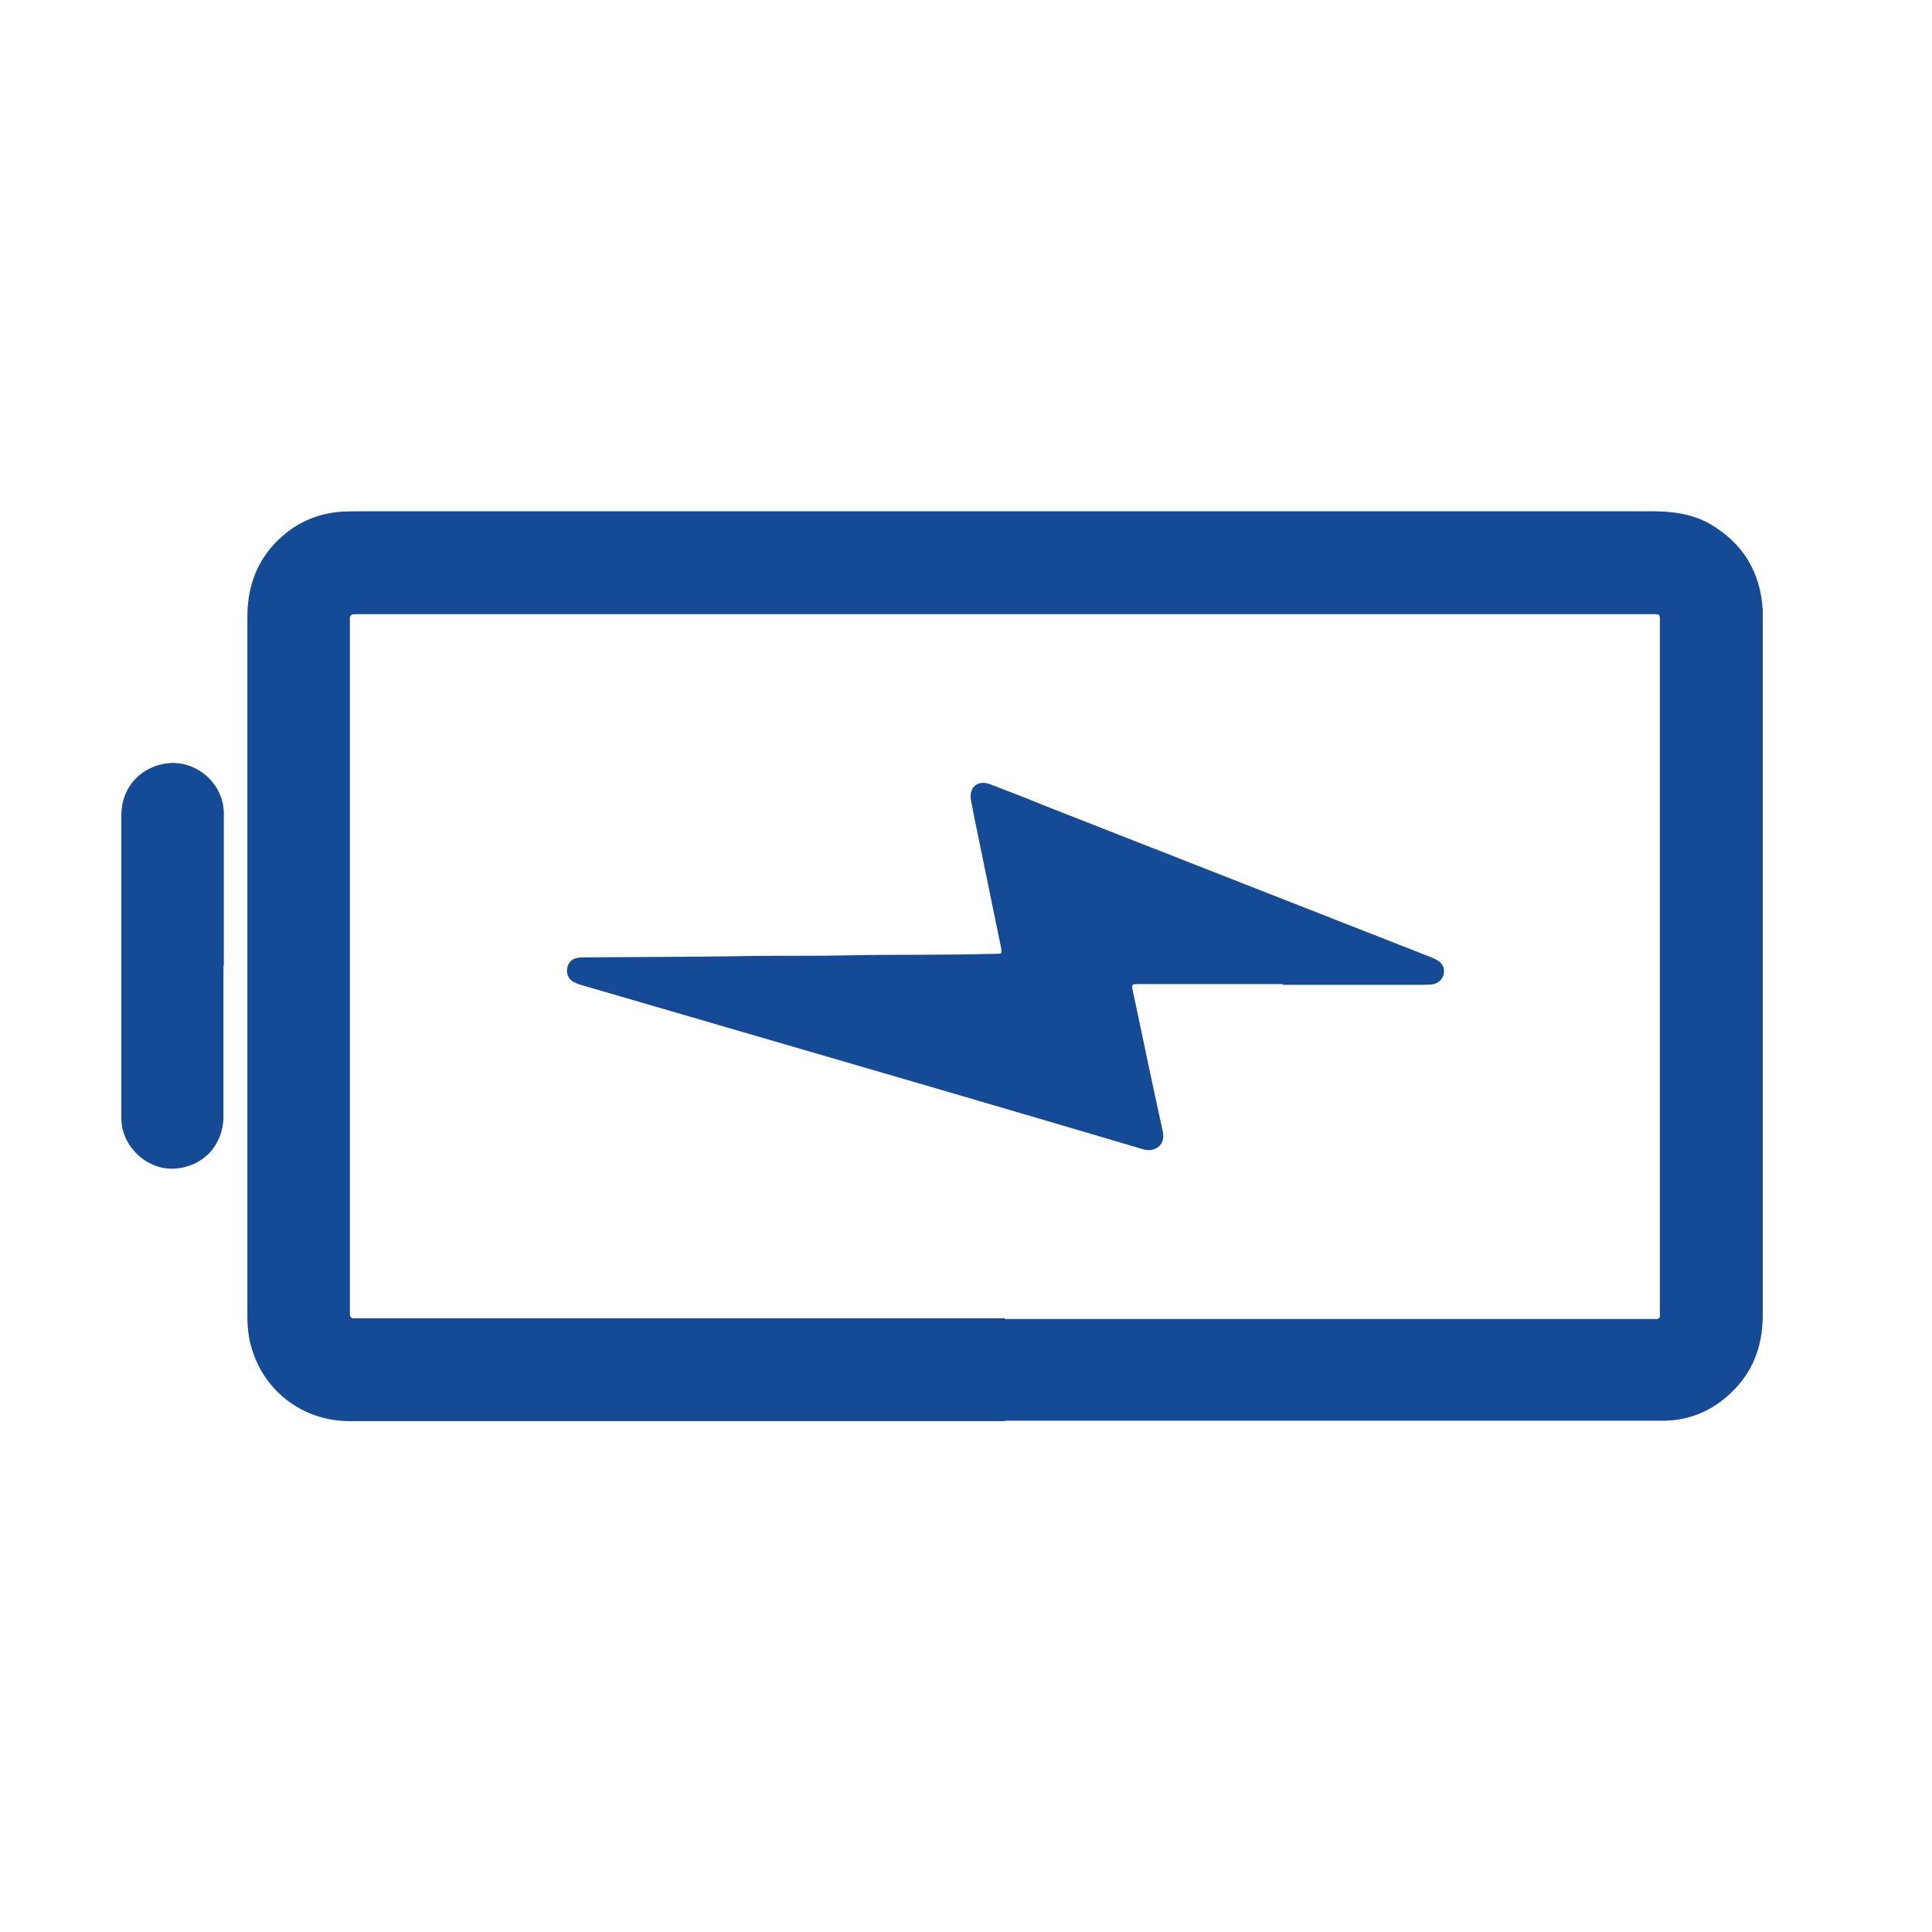
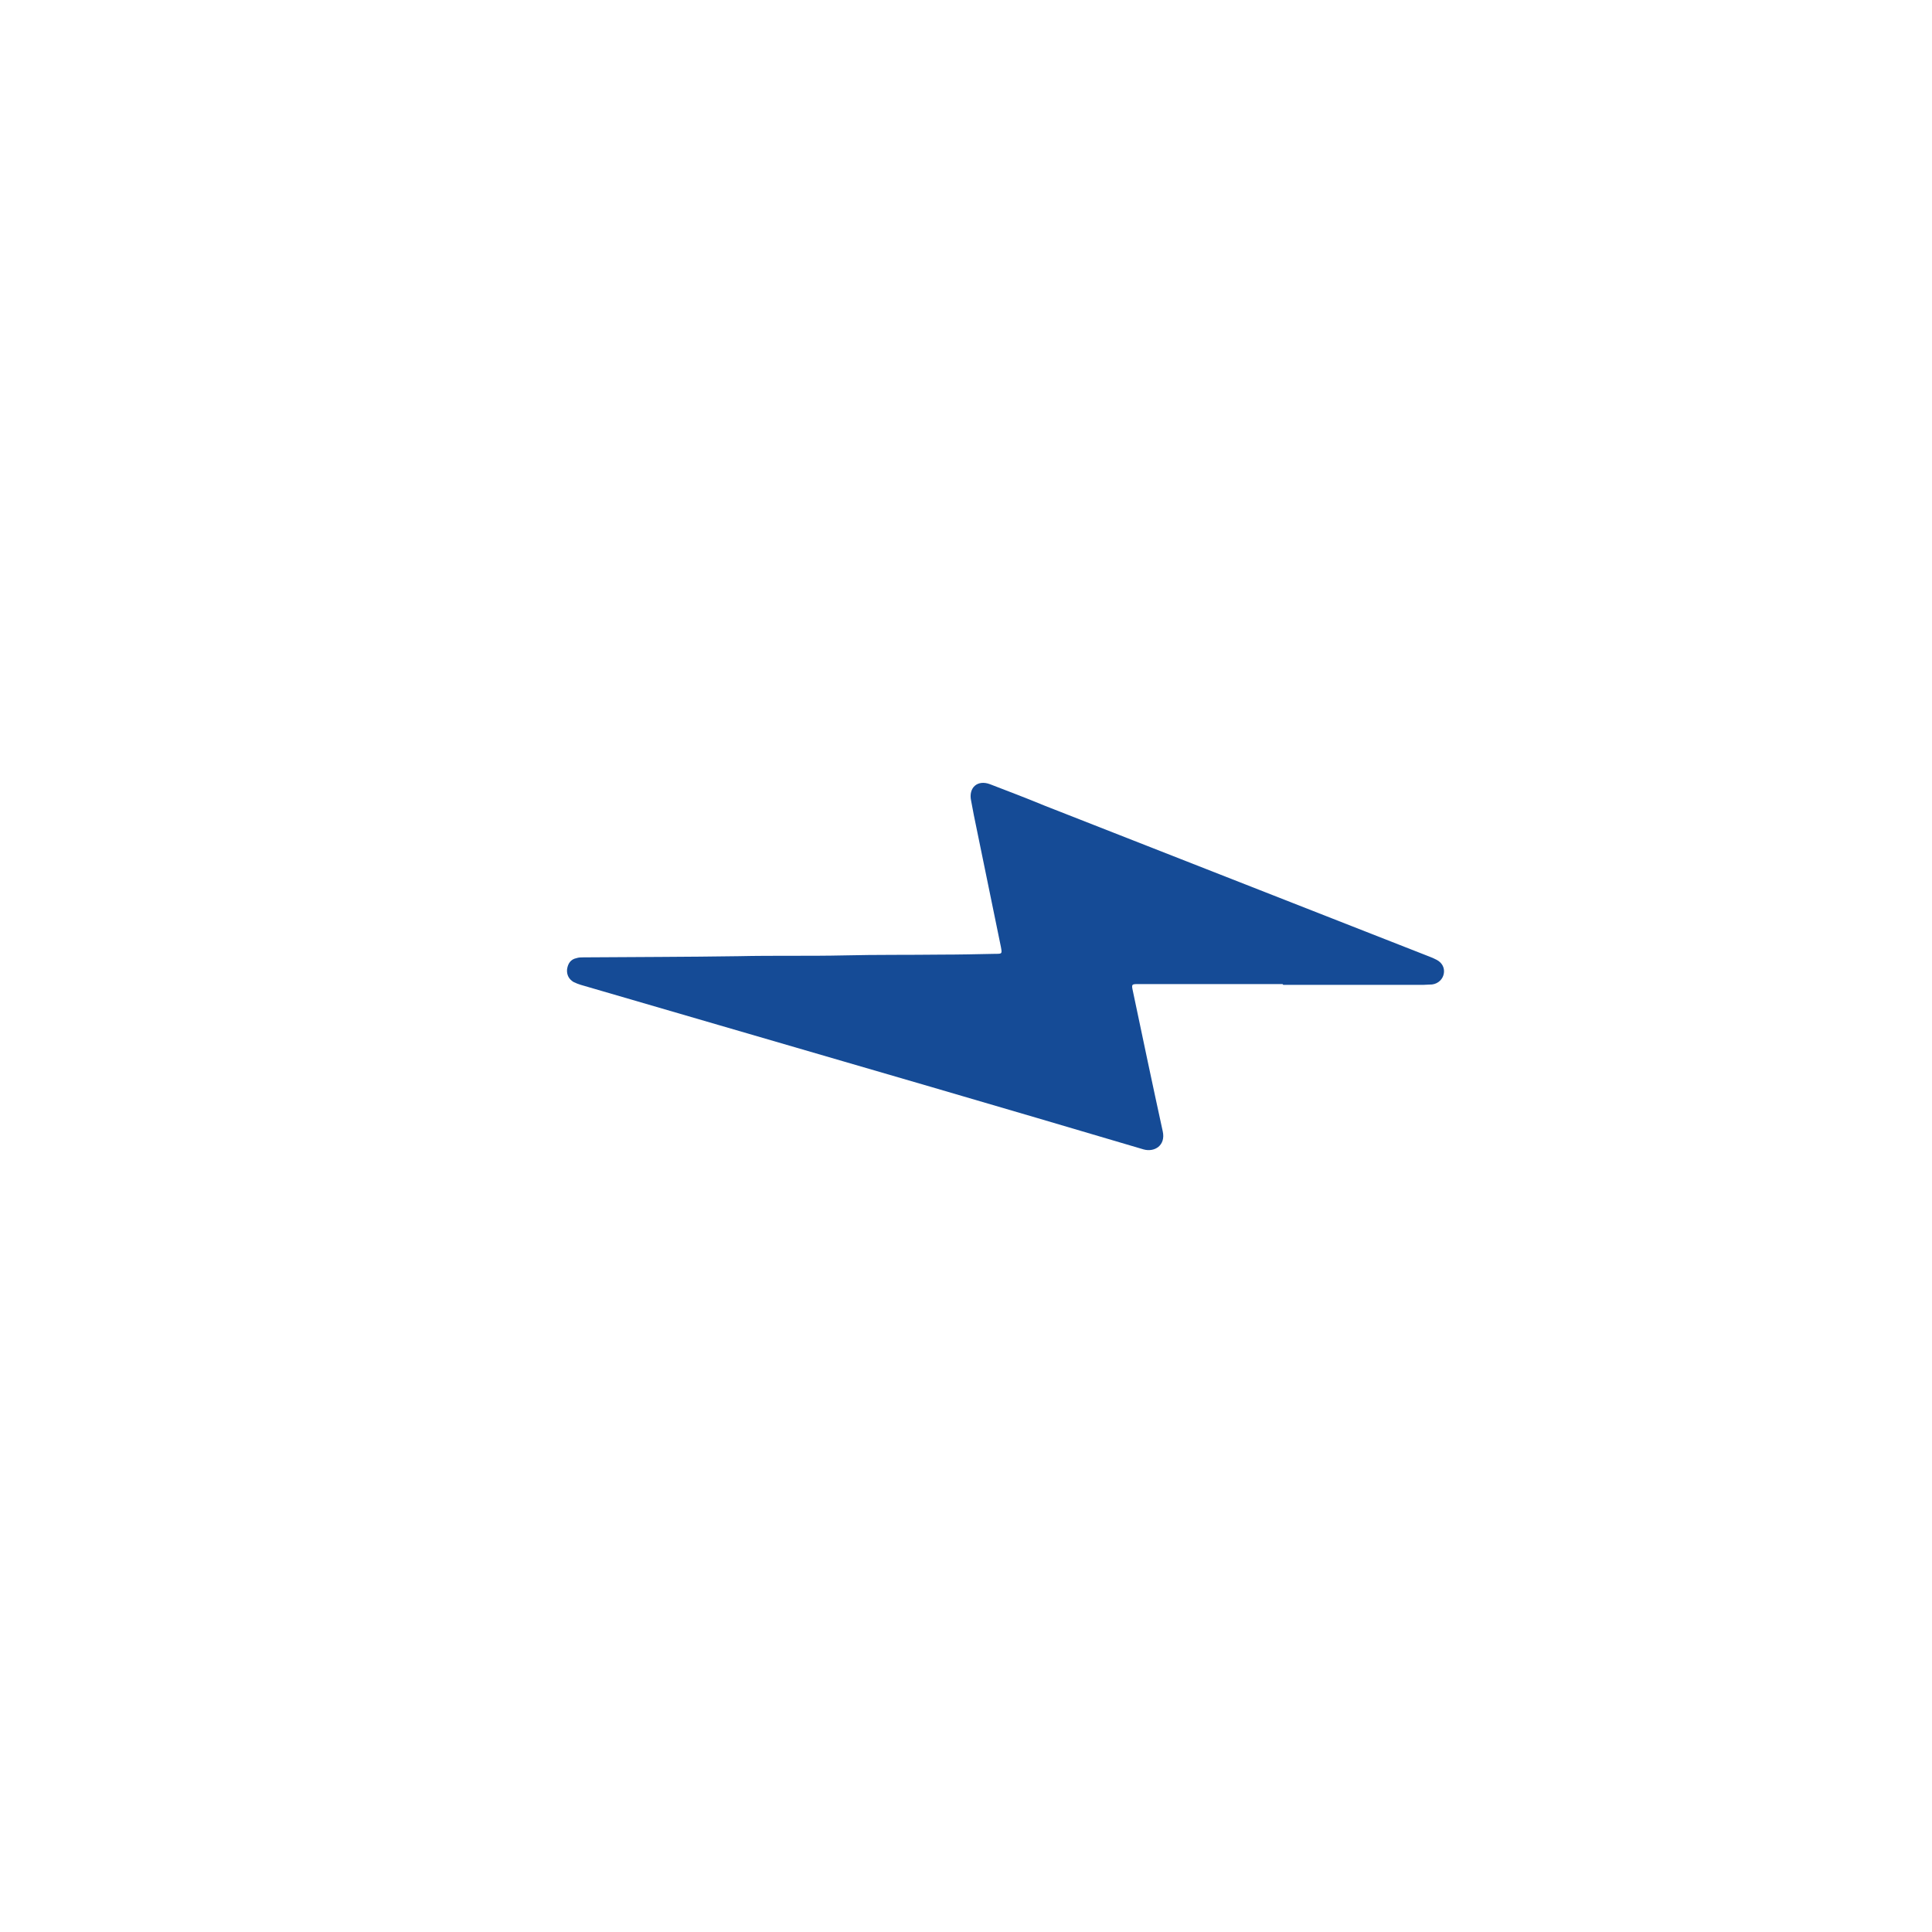
<svg xmlns="http://www.w3.org/2000/svg" id="_图层_1" data-name="图层 1" viewBox="0 0 49.2 49.2">
  <defs>
    <style>
      .cls-1 {
        fill: #154b96;
      }
    </style>
  </defs>
-   <path class="cls-1" d="M25.59,36.19H8.9c-1.15,0-2.14-.72-2.48-1.82-.09-.28-.12-.56-.12-.85v-6.14c0-3.9,0-7.79,0-11.68,0-.69,.2-1.31,.66-1.82,.44-.48,.98-.77,1.63-.84,.2-.02,.41-.02,.61-.02H42.08c.52,0,1.03,.07,1.48,.33,.83,.49,1.27,1.22,1.33,2.18,0,.06,0,.12,0,.18,0,5.93,0,11.85,0,17.78,0,.79-.25,1.46-.83,2-.47,.44-1.03,.68-1.68,.69-1.2,0-2.41,0-3.61,0-4.39,0-8.78,0-13.17,0h0Zm0-2.6h16.44s.1,0,.14,0c.08,0,.11-.03,.1-.11,0-.04,0-.09,0-.13V15.89c0-.27,.03-.25-.26-.25H9.17s-.08,0-.12,0c-.1,0-.15,.03-.14,.13,0,.03,0,.07,0,.1v17.46s0,.08,0,.12c0,.1,.04,.13,.13,.12,.04,0,.09,0,.13,0,5.47,0,10.95,0,16.42,0h0ZM5.69,24.6v3.83c0,.73-.52,1.29-1.25,1.33-.69,.04-1.33-.55-1.35-1.25,0-.21,0-.42,0-.63v-7.12c0-.67,.44-1.19,1.09-1.31,.77-.14,1.51,.47,1.52,1.25,0,1.3,0,2.59,0,3.88Z" />
  <path class="cls-1" d="M32.66,25.06h-3.66c-.18,0-.19,0-.15,.18,.25,1.19,.5,2.38,.76,3.57,.08,.36-.21,.54-.49,.46-3.61-1.07-7.22-2.12-10.83-3.17-1.17-.34-2.33-.68-3.5-1.02-.06-.02-.12-.04-.18-.07-.12-.07-.18-.18-.17-.32,.02-.15,.09-.26,.24-.29,.06-.02,.12-.02,.18-.02,1.32-.01,2.63-.01,3.95-.03,.9-.02,1.8,0,2.69-.02,.82-.02,1.64-.01,2.46-.02,.47,0,.92-.01,1.39-.02,.17,0,.17,0,.14-.17-.23-1.12-.46-2.24-.69-3.36-.02-.12-.05-.25-.07-.37-.07-.33,.16-.54,.48-.42,.47,.18,.94,.36,1.4,.55,3.26,1.28,6.53,2.56,9.79,3.84,.06,.02,.12,.05,.18,.08,.14,.07,.21,.2,.19,.34-.02,.15-.14,.27-.3,.29-.07,0-.15,.01-.22,.01h-3.57Z" />
</svg>